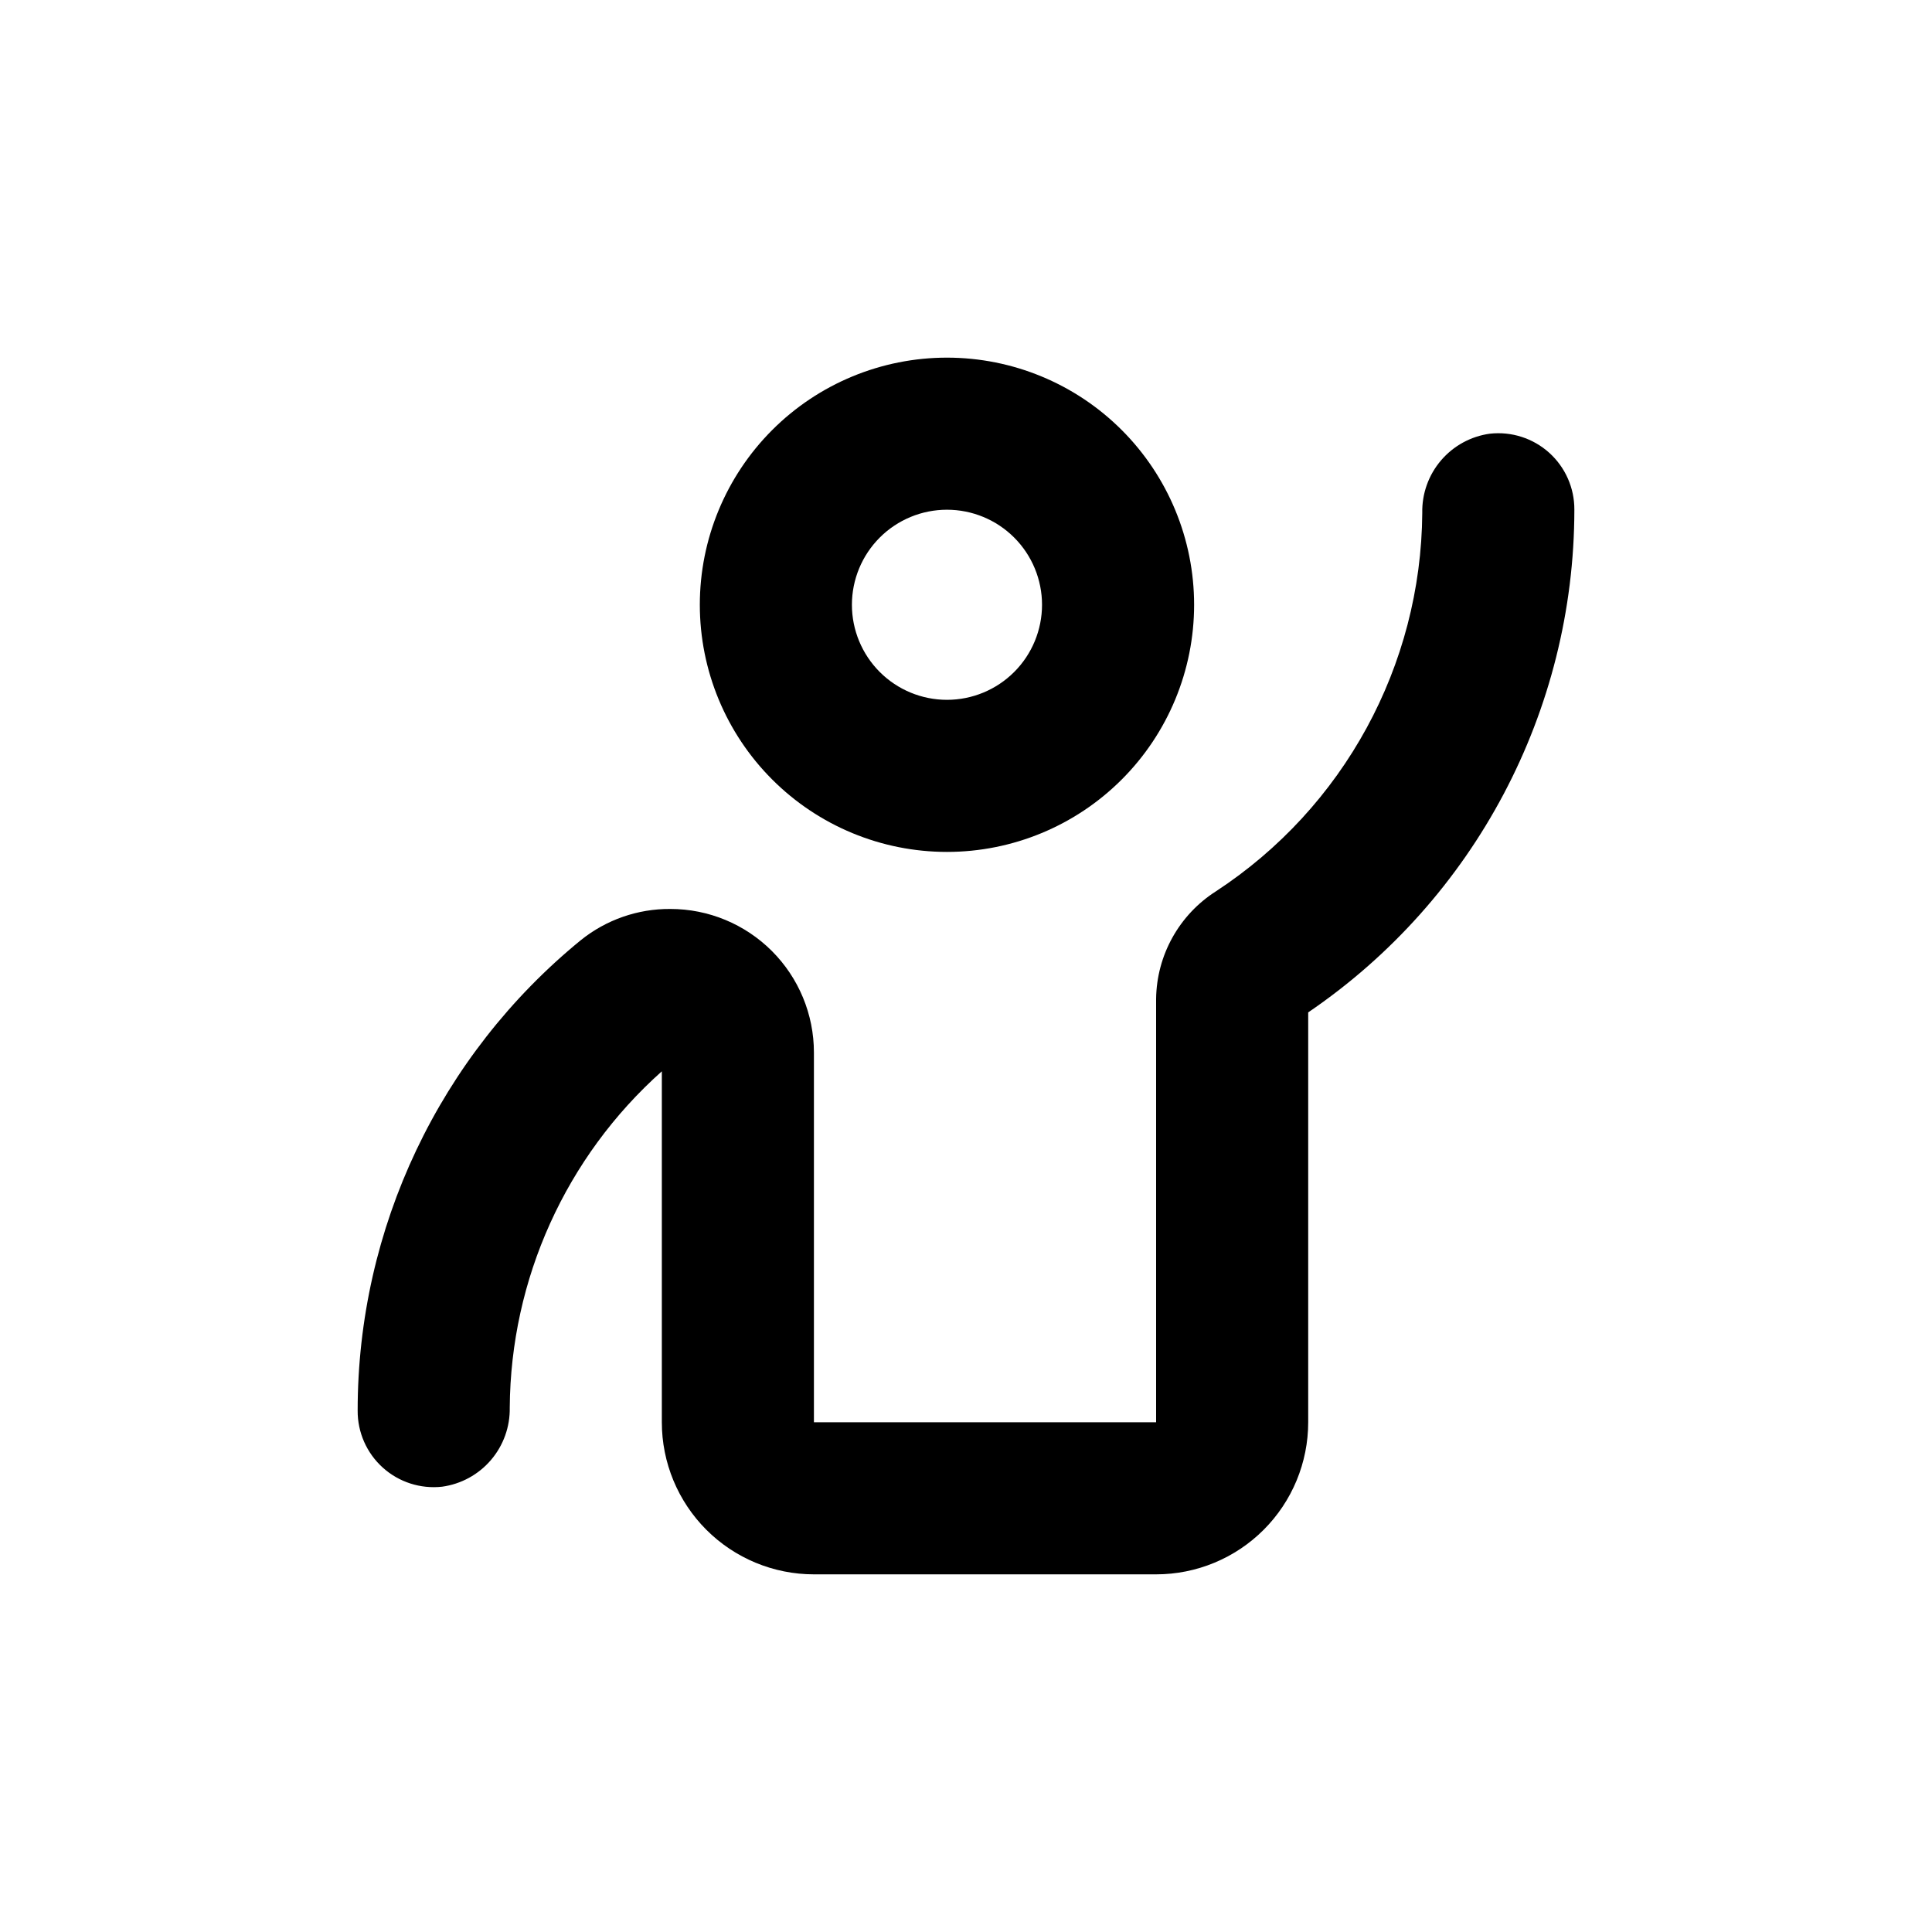
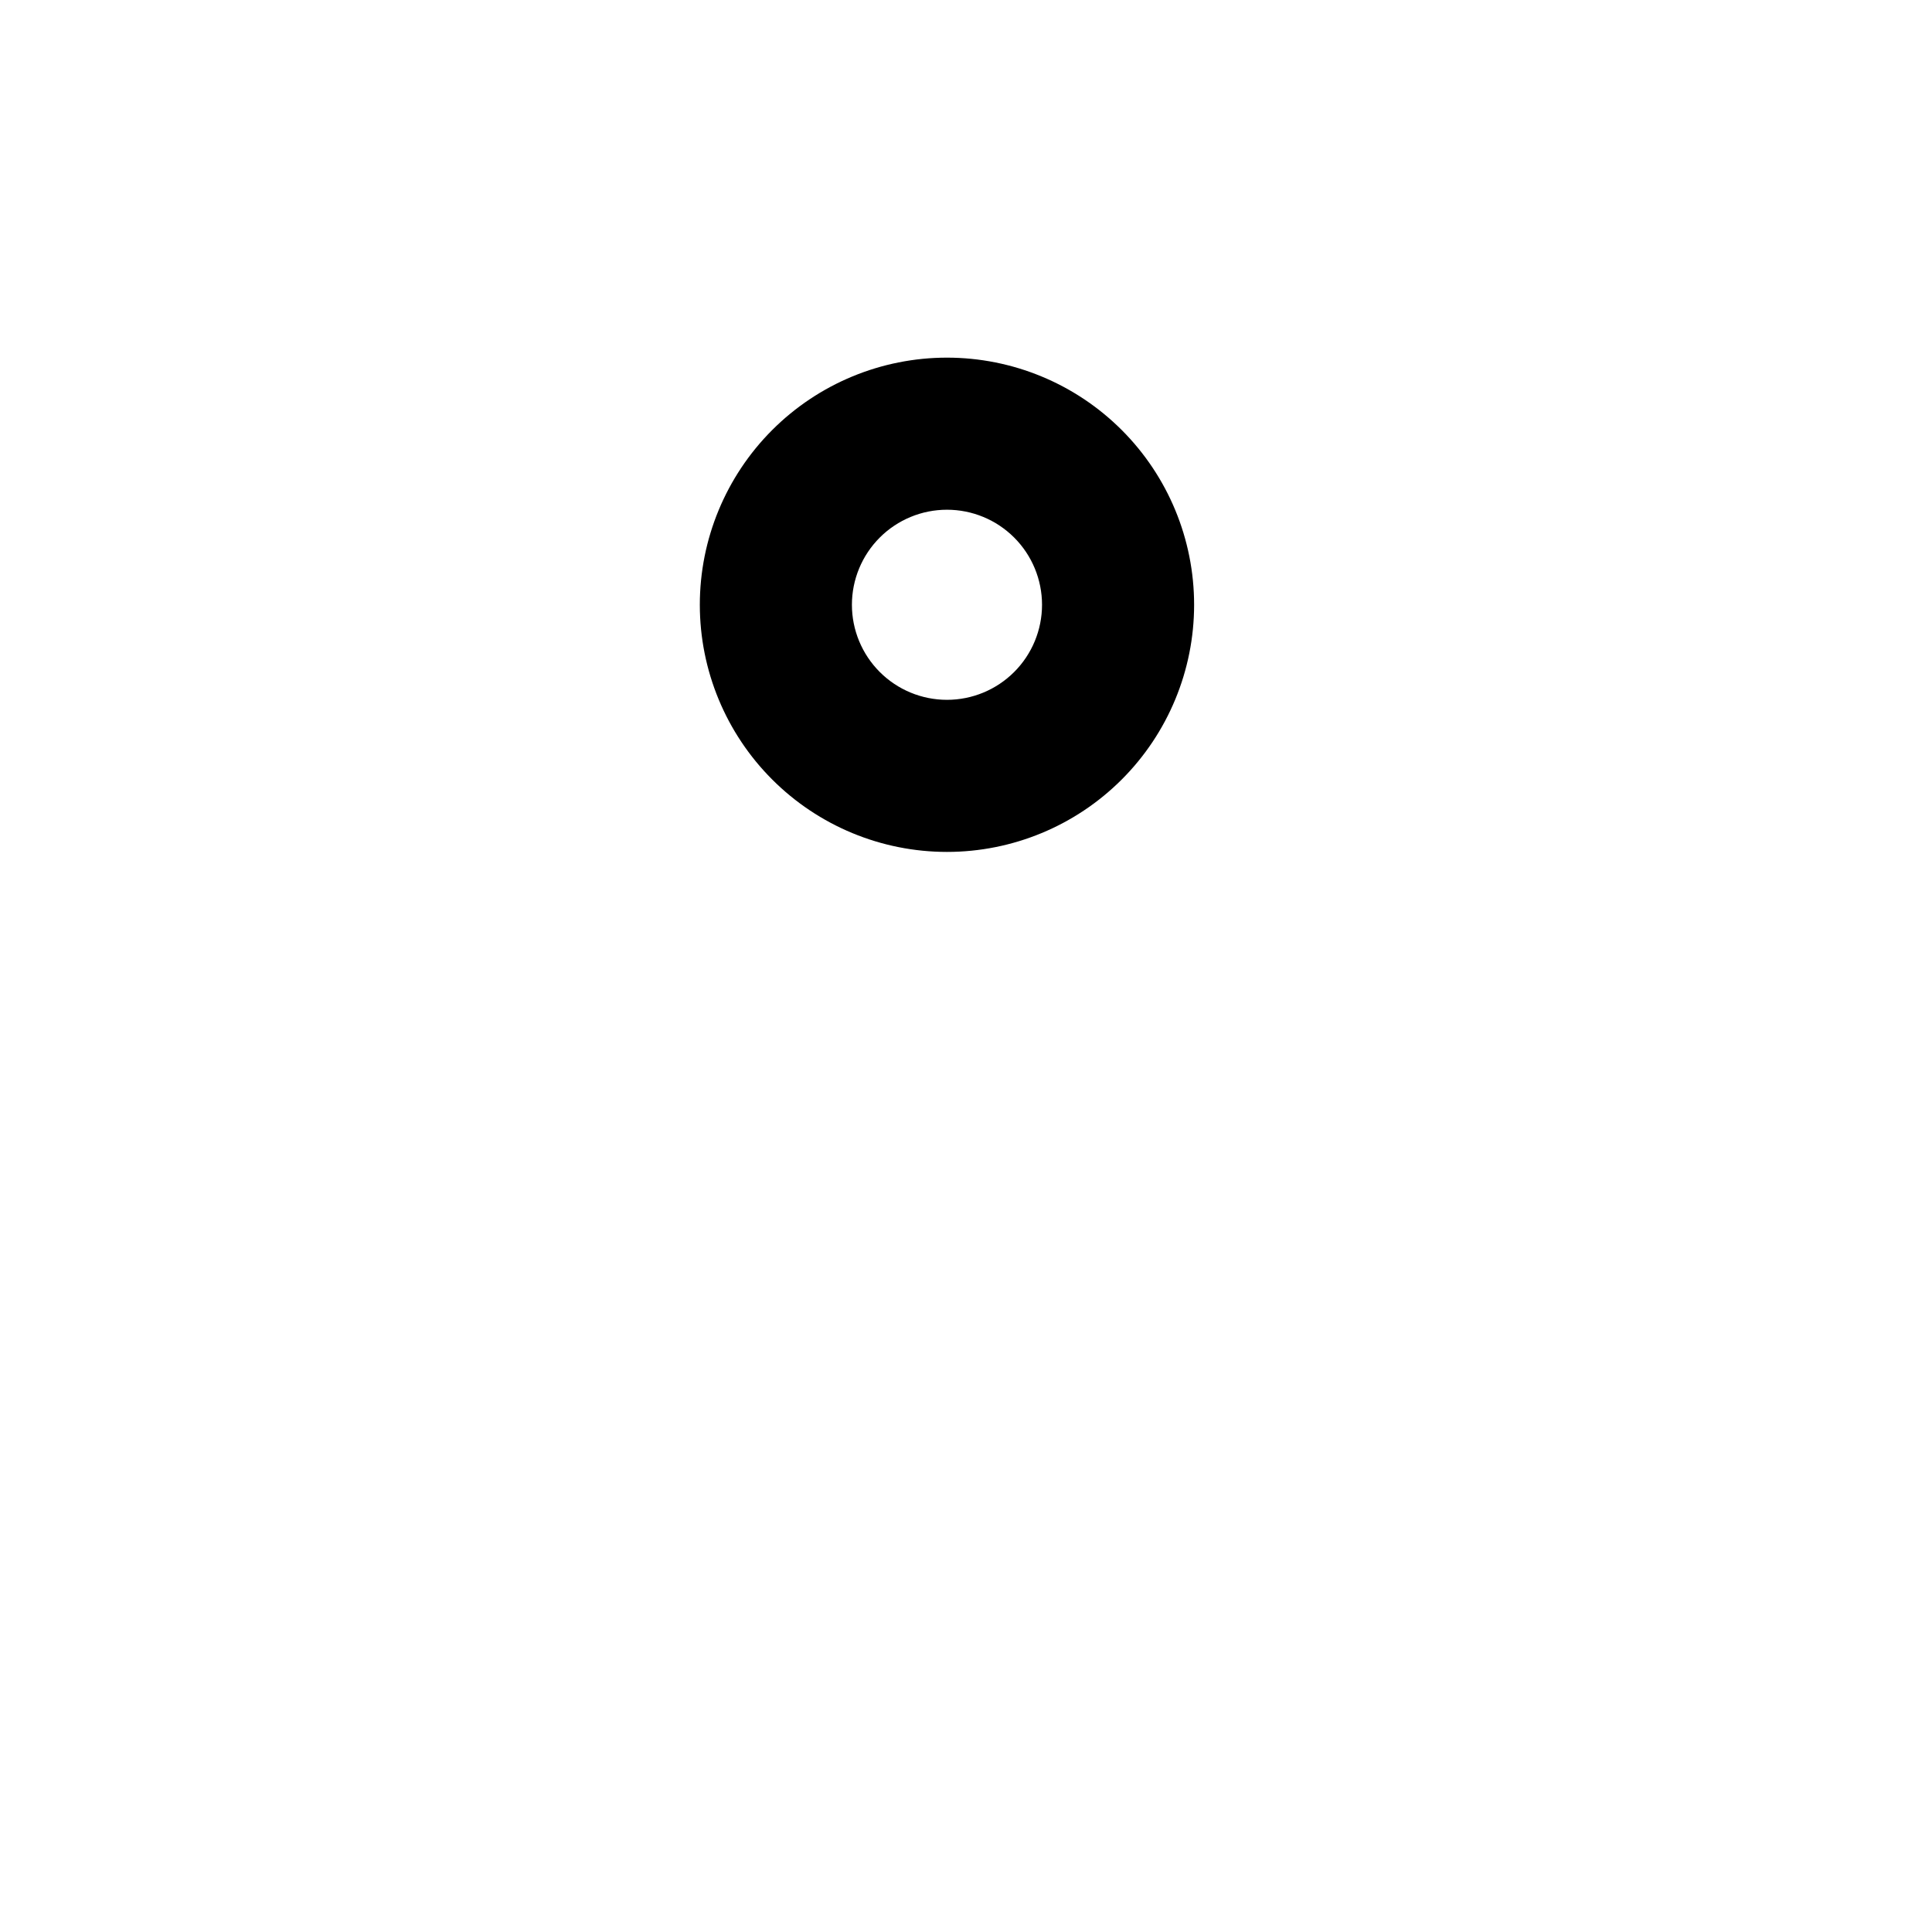
<svg xmlns="http://www.w3.org/2000/svg" fill="#000000" width="800px" height="800px" version="1.1" viewBox="144 144 512 512">
  <g>
-     <path d="m329.46 304.27c0 17.371 6.902 34.031 19.184 46.312 12.281 12.285 28.941 19.184 46.312 19.184 17.371 0 34.027-6.898 46.312-19.184 12.281-12.281 19.184-28.941 19.184-46.312 0-17.371-6.902-34.027-19.184-46.312-12.285-12.281-28.941-19.18-46.312-19.18-17.371 0-34.031 6.898-46.312 19.18-12.281 12.285-19.184 28.941-19.184 46.312zm90.688 0c0 6.684-2.656 13.09-7.379 17.812-4.727 4.727-11.133 7.379-17.812 7.379-6.68 0-13.09-2.652-17.812-7.379-4.723-4.723-7.379-11.129-7.379-17.812 0-6.68 2.656-13.086 7.379-17.812 4.723-4.723 11.133-7.375 17.812-7.375 6.68 0 13.086 2.652 17.812 7.375 4.723 4.727 7.379 11.133 7.379 17.812z" />
-     <path d="m538.85 258.93c-5.047 0.688-9.66 3.211-12.969 7.086s-5.074 8.828-4.965 13.922c-0.301 40.461-20.816 78.09-54.664 100.26-9.762 6.219-15.73 16.941-15.871 28.516v112.2h-90.684v-97.992c0-10.09-4.008-19.762-11.141-26.898-7.137-7.133-16.809-11.141-26.898-11.141-8.625-0.066-17.012 2.856-23.73 8.266-37.441 30.57-59.16 76.352-59.145 124.69-0.035 5.75 2.387 11.246 6.66 15.094 4.273 3.852 9.988 5.691 15.707 5.059 5.039-0.691 9.648-3.207 12.953-7.07 3.305-3.863 5.078-8.805 4.984-13.887 0.23-34.07 14.875-66.449 40.305-89.125v93.004c0 10.688 4.246 20.941 11.805 28.5 7.559 7.559 17.809 11.805 28.5 11.805h90.684c10.691 0 20.941-4.246 28.5-11.805 7.559-7.559 11.805-17.812 11.805-28.5v-108.62c44.098-30.004 70.504-79.871 70.535-133.21 0.035-5.754-2.391-11.246-6.664-15.098-4.273-3.848-9.988-5.688-15.707-5.055z" />
+     <path d="m329.46 304.27c0 17.371 6.902 34.031 19.184 46.312 12.281 12.285 28.941 19.184 46.312 19.184 17.371 0 34.027-6.898 46.312-19.184 12.281-12.281 19.184-28.941 19.184-46.312 0-17.371-6.902-34.027-19.184-46.312-12.285-12.281-28.941-19.18-46.312-19.18-17.371 0-34.031 6.898-46.312 19.18-12.281 12.285-19.184 28.941-19.184 46.312zm90.688 0c0 6.684-2.656 13.09-7.379 17.812-4.727 4.727-11.133 7.379-17.812 7.379-6.68 0-13.09-2.652-17.812-7.379-4.723-4.723-7.379-11.129-7.379-17.812 0-6.68 2.656-13.086 7.379-17.812 4.723-4.723 11.133-7.375 17.812-7.375 6.68 0 13.086 2.652 17.812 7.375 4.723 4.727 7.379 11.133 7.379 17.812" />
  </g>
</svg>